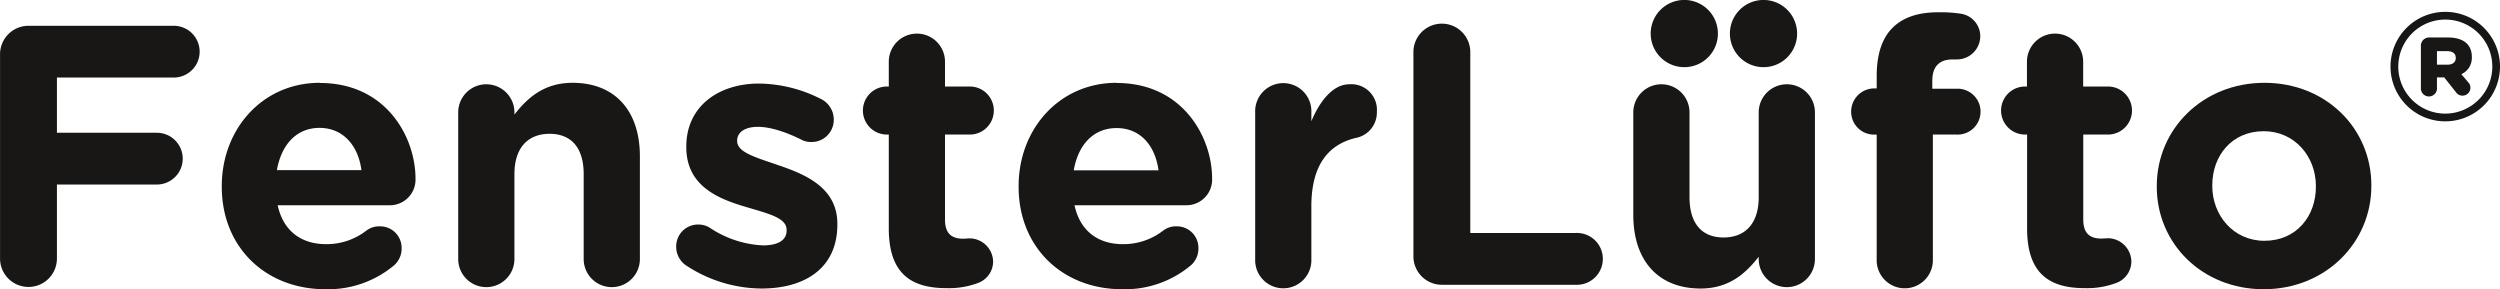
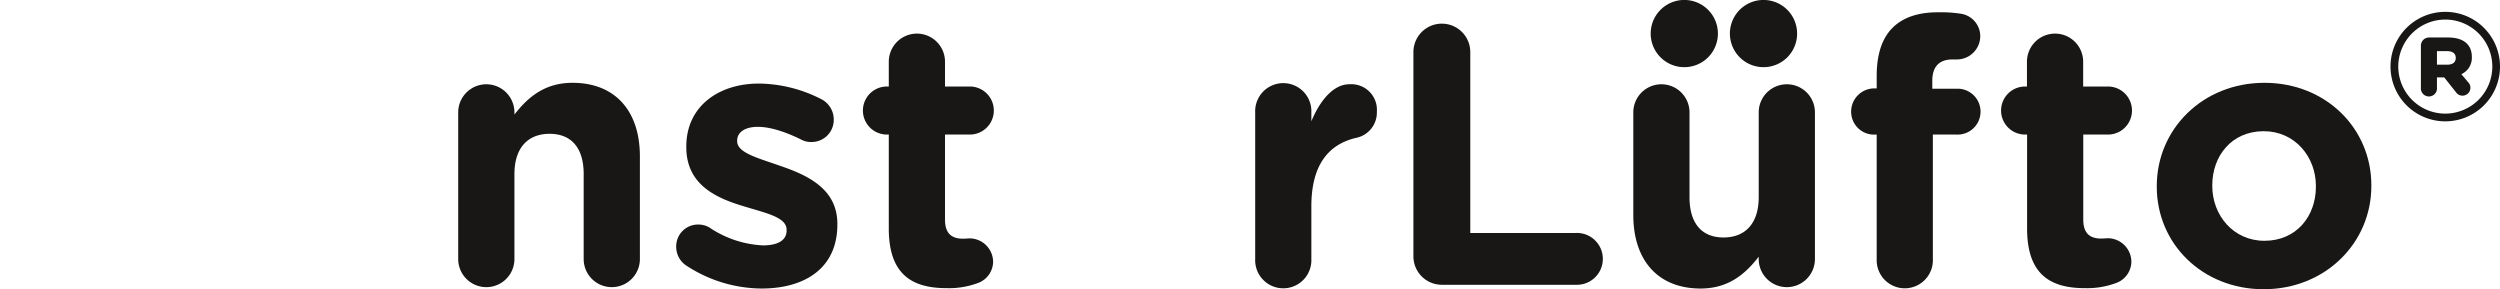
<svg xmlns="http://www.w3.org/2000/svg" id="Ebene_1" data-name="Ebene 1" viewBox="0 0 527.43 61.03">
  <defs>
    <style>.cls-1{fill:#181716;}</style>
  </defs>
  <path class="cls-1" d="M390.77,35.43a7.09,7.09,0,1,0-7.08,7.09,7.08,7.08,0,0,0,7.08-7.09m16.71,0a7.09,7.09,0,1,0-7.09,7.09,7.08,7.08,0,0,0,7.09-7.09" transform="translate(-28.34 -28.35)" />
  <path class="cls-1" d="M232.94,56.74a5.07,5.07,0,0,0,0-10.14h-5.23V41.37a5.93,5.93,0,1,0-11.86,0V46.6h-.39a5.07,5.07,0,1,0,0,10.14h.39V76.58c0,9.67,4.91,12.56,12.17,12.56A17.45,17.45,0,0,0,234.81,88a4.84,4.84,0,0,0,3.05-4.45,5,5,0,0,0-4.92-4.91c-.24,0-1,.07-1.41.07-2.65,0-3.82-1.32-3.82-4.05V56.74Z" transform="translate(-28.34 -28.35)" />
  <path class="cls-1" d="M149.13,45.82c-6,0-9.53,3.19-12.26,6.7v-.46a5.93,5.93,0,0,0-11.86,0V83a5.93,5.93,0,0,0,11.86,0V65.1c0-5.63,2.89-8.52,7.42-8.52s7.19,2.89,7.19,8.51V83a5.93,5.93,0,1,0,11.86,0V61.34c0-9.59-5.23-15.52-14.21-15.52" transform="translate(-28.34 -28.35)" />
-   <path class="cls-1" d="M95.82,45.82c-12.18,0-20.69,9.83-20.69,21.77v.16c0,12.81,9.29,21.62,21.86,21.62a21.69,21.69,0,0,0,14.52-5.07,4.68,4.68,0,0,0,1.56-3.51,4.54,4.54,0,0,0-4.6-4.69,4.44,4.44,0,0,0-2.89.94,13.67,13.67,0,0,1-8.43,2.82c-5.31,0-9.06-2.82-10.23-8.21h23.49A5.41,5.41,0,0,0,116,66c0-8.67-6.16-20.14-20.13-20.14M86.76,64.24c.94-5.39,4.14-8.91,9-8.91s8.13,3.6,8.83,8.91Z" transform="translate(-28.34 -28.35)" />
-   <path class="cls-1" d="M263.93,45.82c-12.18,0-20.69,9.83-20.69,21.77v.16c0,12.81,9.29,21.62,21.86,21.62a21.64,21.64,0,0,0,14.51-5.07,4.65,4.65,0,0,0,1.56-3.51,4.54,4.54,0,0,0-4.6-4.69,4.41,4.41,0,0,0-2.88.94,13.7,13.7,0,0,1-8.44,2.82c-5.3,0-9.05-2.82-10.22-8.21h23.49A5.41,5.41,0,0,0,284.06,66c0-8.67-6.16-20.14-20.13-20.14m-9.06,18.42c.94-5.39,4.13-8.91,9.05-8.91s8.13,3.6,8.83,8.91Z" transform="translate(-28.34 -28.35)" />
  <path class="cls-1" d="M192.38,63.14c-4.53-1.56-8.52-2.65-8.52-5V58c0-1.64,1.49-2.89,4.38-2.89,2.5,0,5.7,1,9.06,2.65a4.31,4.31,0,0,0,2.18.55,4.67,4.67,0,0,0,4.76-4.68,4.83,4.83,0,0,0-2.81-4.45,29.36,29.36,0,0,0-13-3.2c-8.43,0-15.3,4.76-15.3,13.27v.15c0,8.13,6.63,10.86,12.49,12.58,4.61,1.4,8.67,2.26,8.67,4.84V77c0,1.87-1.56,3.12-5,3.12A22,22,0,0,1,178,76.34a4.53,4.53,0,0,0-2.34-.62A4.6,4.6,0,0,0,171,80.4a4.73,4.73,0,0,0,2.26,4.06A29.2,29.2,0,0,0,189,89.22c9.06,0,16-4.22,16-13.5v-.16c0-7.65-6.79-10.46-12.64-12.42" transform="translate(-28.34 -28.35)" />
  <path class="cls-1" d="M440.26,40.89h1A4.93,4.93,0,0,0,446.12,36a4.81,4.81,0,0,0-4.06-4.75,28.48,28.48,0,0,0-4.84-.31c-4.22,0-7.41,1.09-9.6,3.27s-3.35,5.54-3.35,10.15V47h-.47a4.89,4.89,0,0,0-4.92,4.91,4.83,4.83,0,0,0,4.92,4.84h.47V83a5.93,5.93,0,1,0,11.85,0V56.74h5a4.84,4.84,0,1,0,0-9.67H436V45.42c0-3.12,1.56-4.53,4.29-4.53" transform="translate(-28.34 -28.35)" />
  <path class="cls-1" d="M313,46.13c-3.52,0-6.33,3.75-8,7.81V52.06a5.93,5.93,0,1,0-11.85,0V83A5.93,5.93,0,1,0,305,83V71.89c0-8.43,3.36-13,9.37-14.44a5.45,5.45,0,0,0,4.45-5.54A5.4,5.4,0,0,0,313,46.13" transform="translate(-28.34 -28.35)" />
  <path class="cls-1" d="M506.07,45.82c-13,0-22.71,9.75-22.71,21.77v.16c0,12,9.59,21.62,22.56,21.62s22.71-9.75,22.71-21.78v-.15c0-12-9.59-21.62-22.56-21.62m10.86,21.93c0,6.17-4.06,11.4-10.86,11.4-6.56,0-11-5.39-11-11.56v-.15c0-6.17,4.06-11.41,10.86-11.41,6.56,0,11,5.39,11,11.56Z" transform="translate(-28.34 -28.35)" />
  <path class="cls-1" d="M473.06,56.74a5.07,5.07,0,0,0,0-10.14h-5.23V41.37a5.93,5.93,0,1,0-11.86,0V46.6h-.39a5.07,5.07,0,1,0,0,10.14H456V76.58c0,9.67,4.91,12.56,12.17,12.56A17.45,17.45,0,0,0,474.93,88,4.84,4.84,0,0,0,478,83.52a5,5,0,0,0-4.92-4.91c-.23,0-1,.07-1.41.07-2.65,0-3.82-1.32-3.82-4.05V56.74Z" transform="translate(-28.34 -28.35)" />
  <path class="cls-1" d="M360.78,77.51H338.53V39.34a6,6,0,1,0-12,0V82.43a6,6,0,0,0,6,6h28.26a5.47,5.47,0,1,0,0-10.93" transform="translate(-28.34 -28.35)" />
  <path class="cls-1" d="M405.31,46.13a5.93,5.93,0,0,0-5.93,5.93V69.94c0,5.62-2.89,8.51-7.42,8.51s-7.18-2.89-7.18-8.51V52.06a5.93,5.93,0,1,0-11.86,0V73.69c0,9.6,5.22,15.53,14.2,15.53,6,0,9.53-3.2,12.26-6.71V83a5.93,5.93,0,0,0,11.86,0V52.06a5.92,5.92,0,0,0-5.93-5.93" transform="translate(-28.34 -28.35)" />
-   <path class="cls-1" d="M65,33.79H34.35a6,6,0,0,0-6,6V82.89a6,6,0,1,0,12,0V67.28H61.43a5.46,5.46,0,1,0,0-10.92H40.35V44.71H65a5.46,5.46,0,0,0,0-10.92" transform="translate(-28.34 -28.35)" />
  <path class="cls-1" d="M544.22,52.32a9.92,9.92,0,1,1,9.93-9.93,9.94,9.94,0,0,1-9.93,9.93m0-21.47a11.55,11.55,0,1,0,11.55,11.54,11.54,11.54,0,0,0-11.55-11.54" transform="translate(-28.34 -28.35)" />
  <path class="cls-1" d="M544.62,42h-2.15V39.14h2.15c1.17,0,1.82.52,1.82,1.43S545.79,42,544.62,42m5.21-1.63c0-2.81-2-4.11-5-4.11h-4.05A1.72,1.72,0,0,0,539.08,38v8.87a1.7,1.7,0,1,0,3.39,0V44.68H544l2.53,3.19a1.63,1.63,0,0,0,1.31.66,1.67,1.67,0,0,0,1.69-1.64,1.64,1.64,0,0,0-.46-1.17L547.62,44a3.78,3.78,0,0,0,2.21-3.58" transform="translate(-28.34 -28.35)" />
</svg>